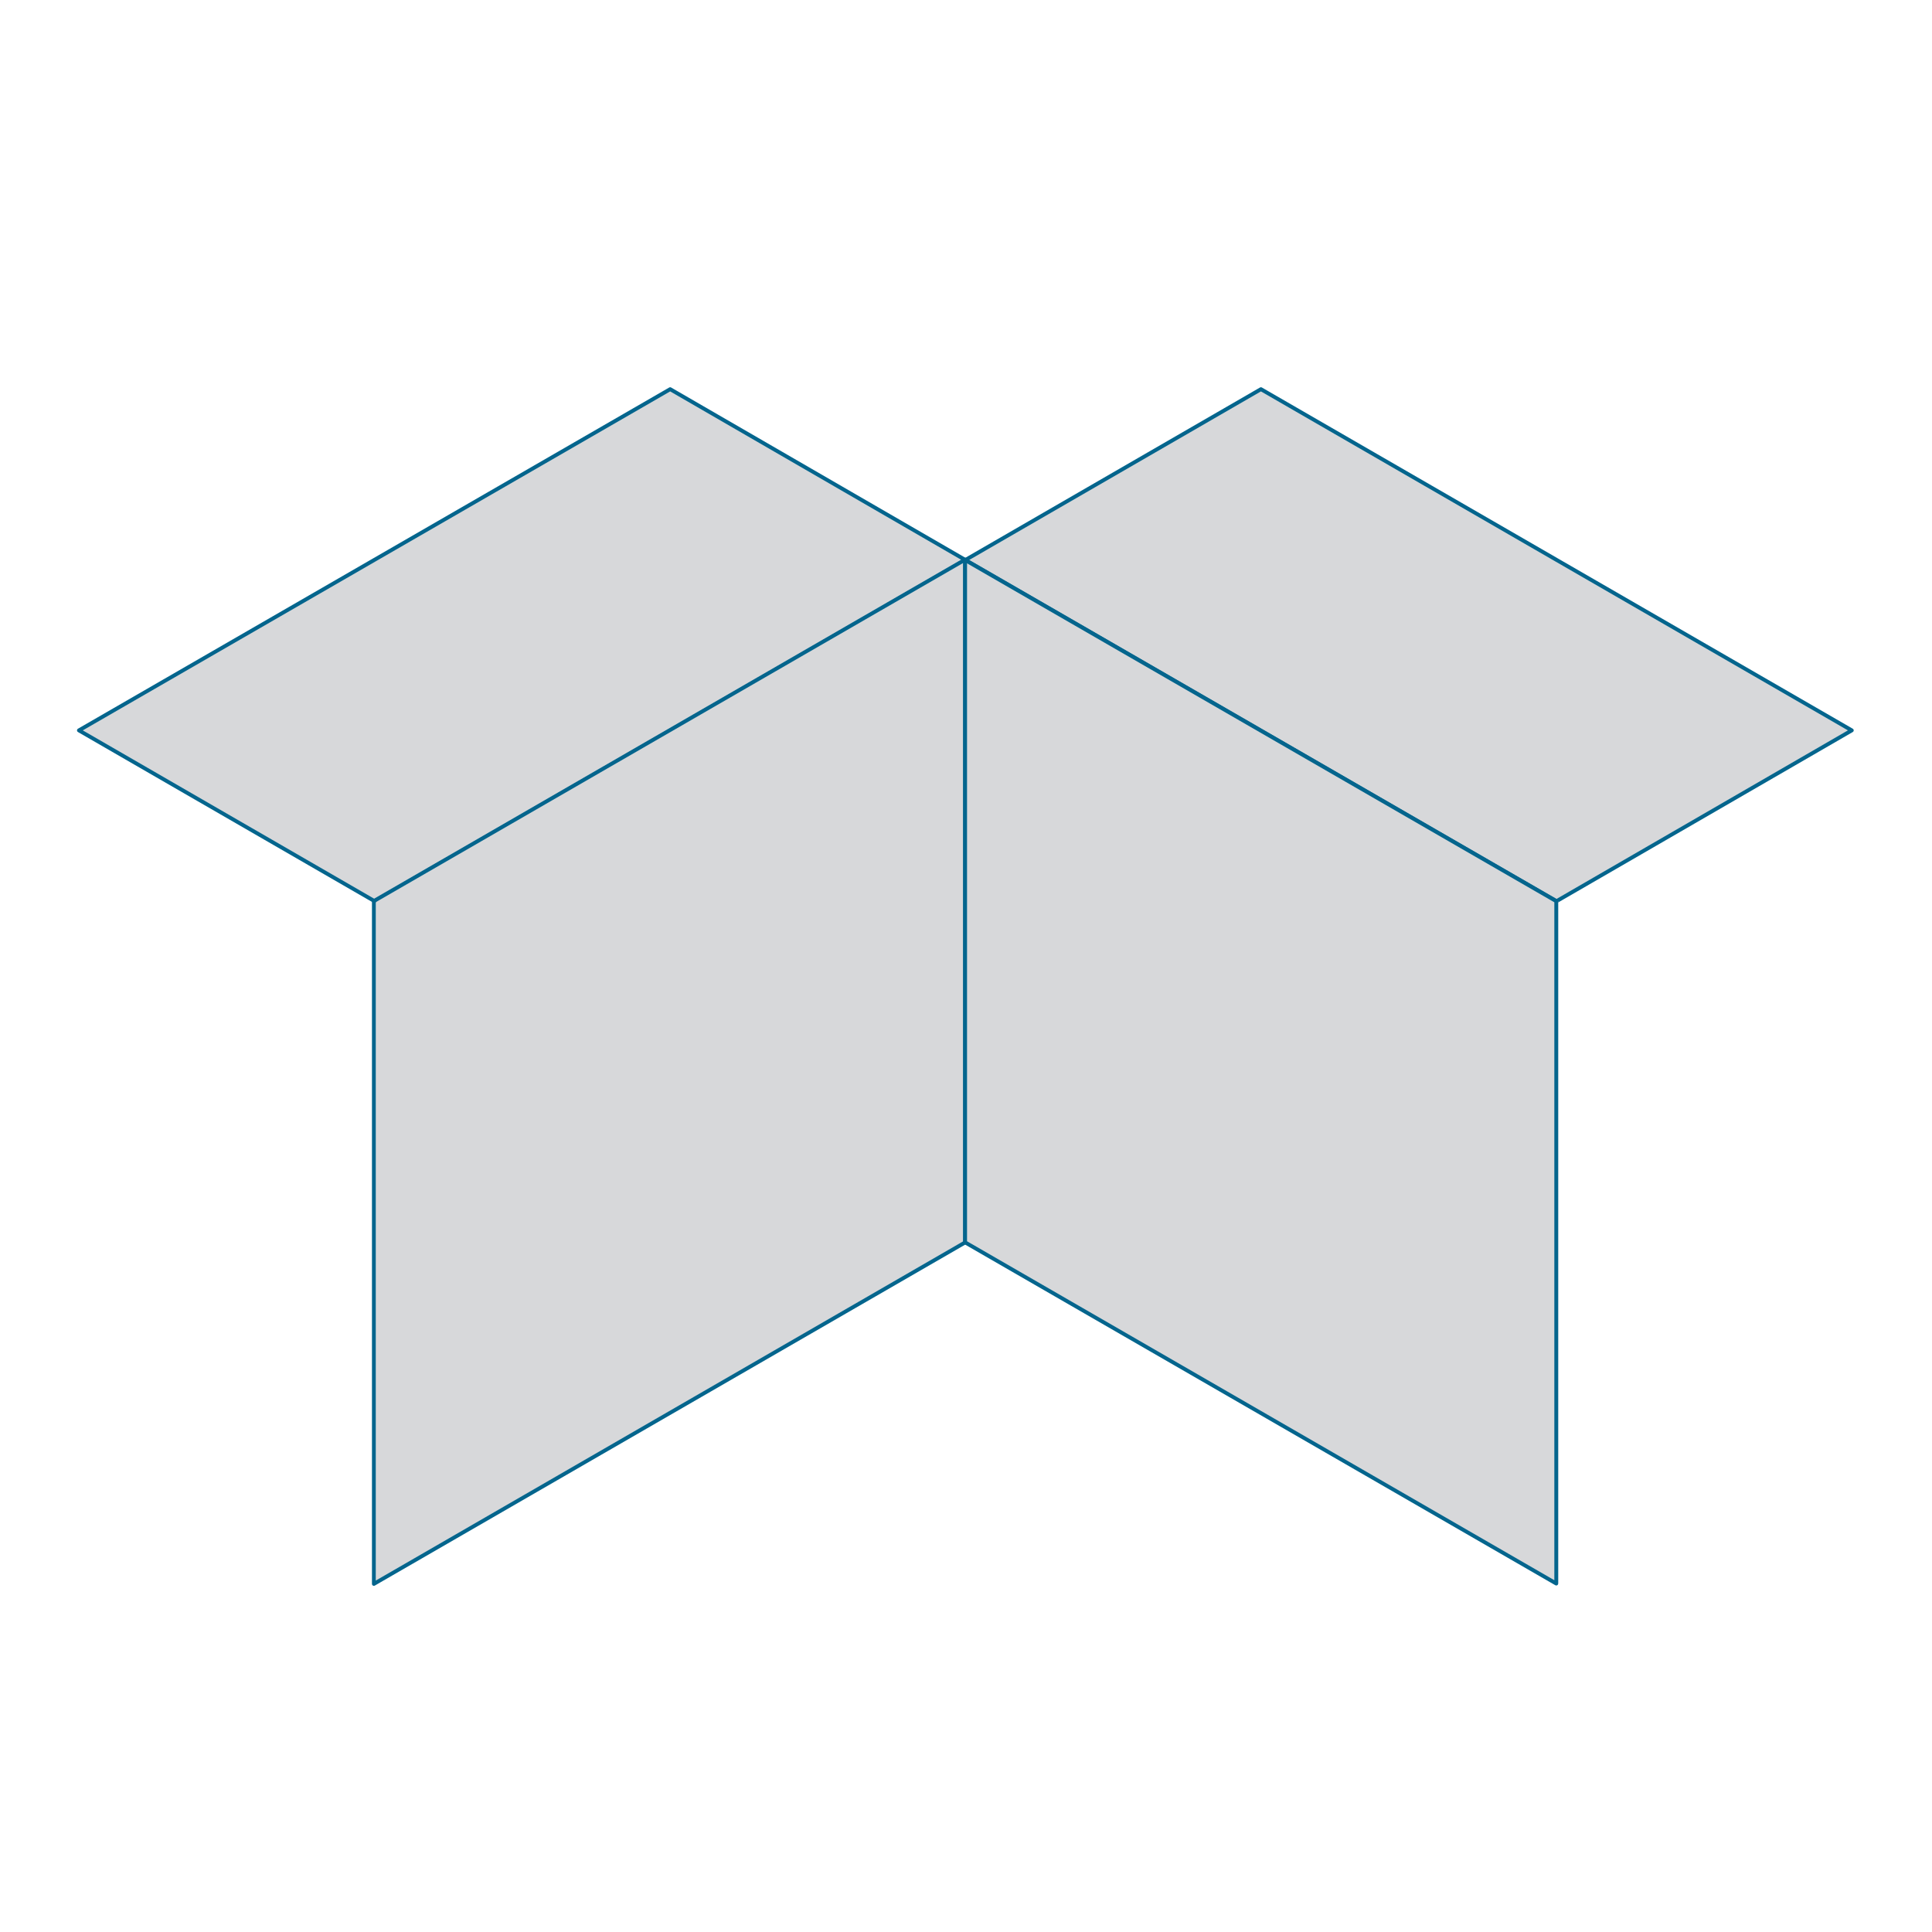
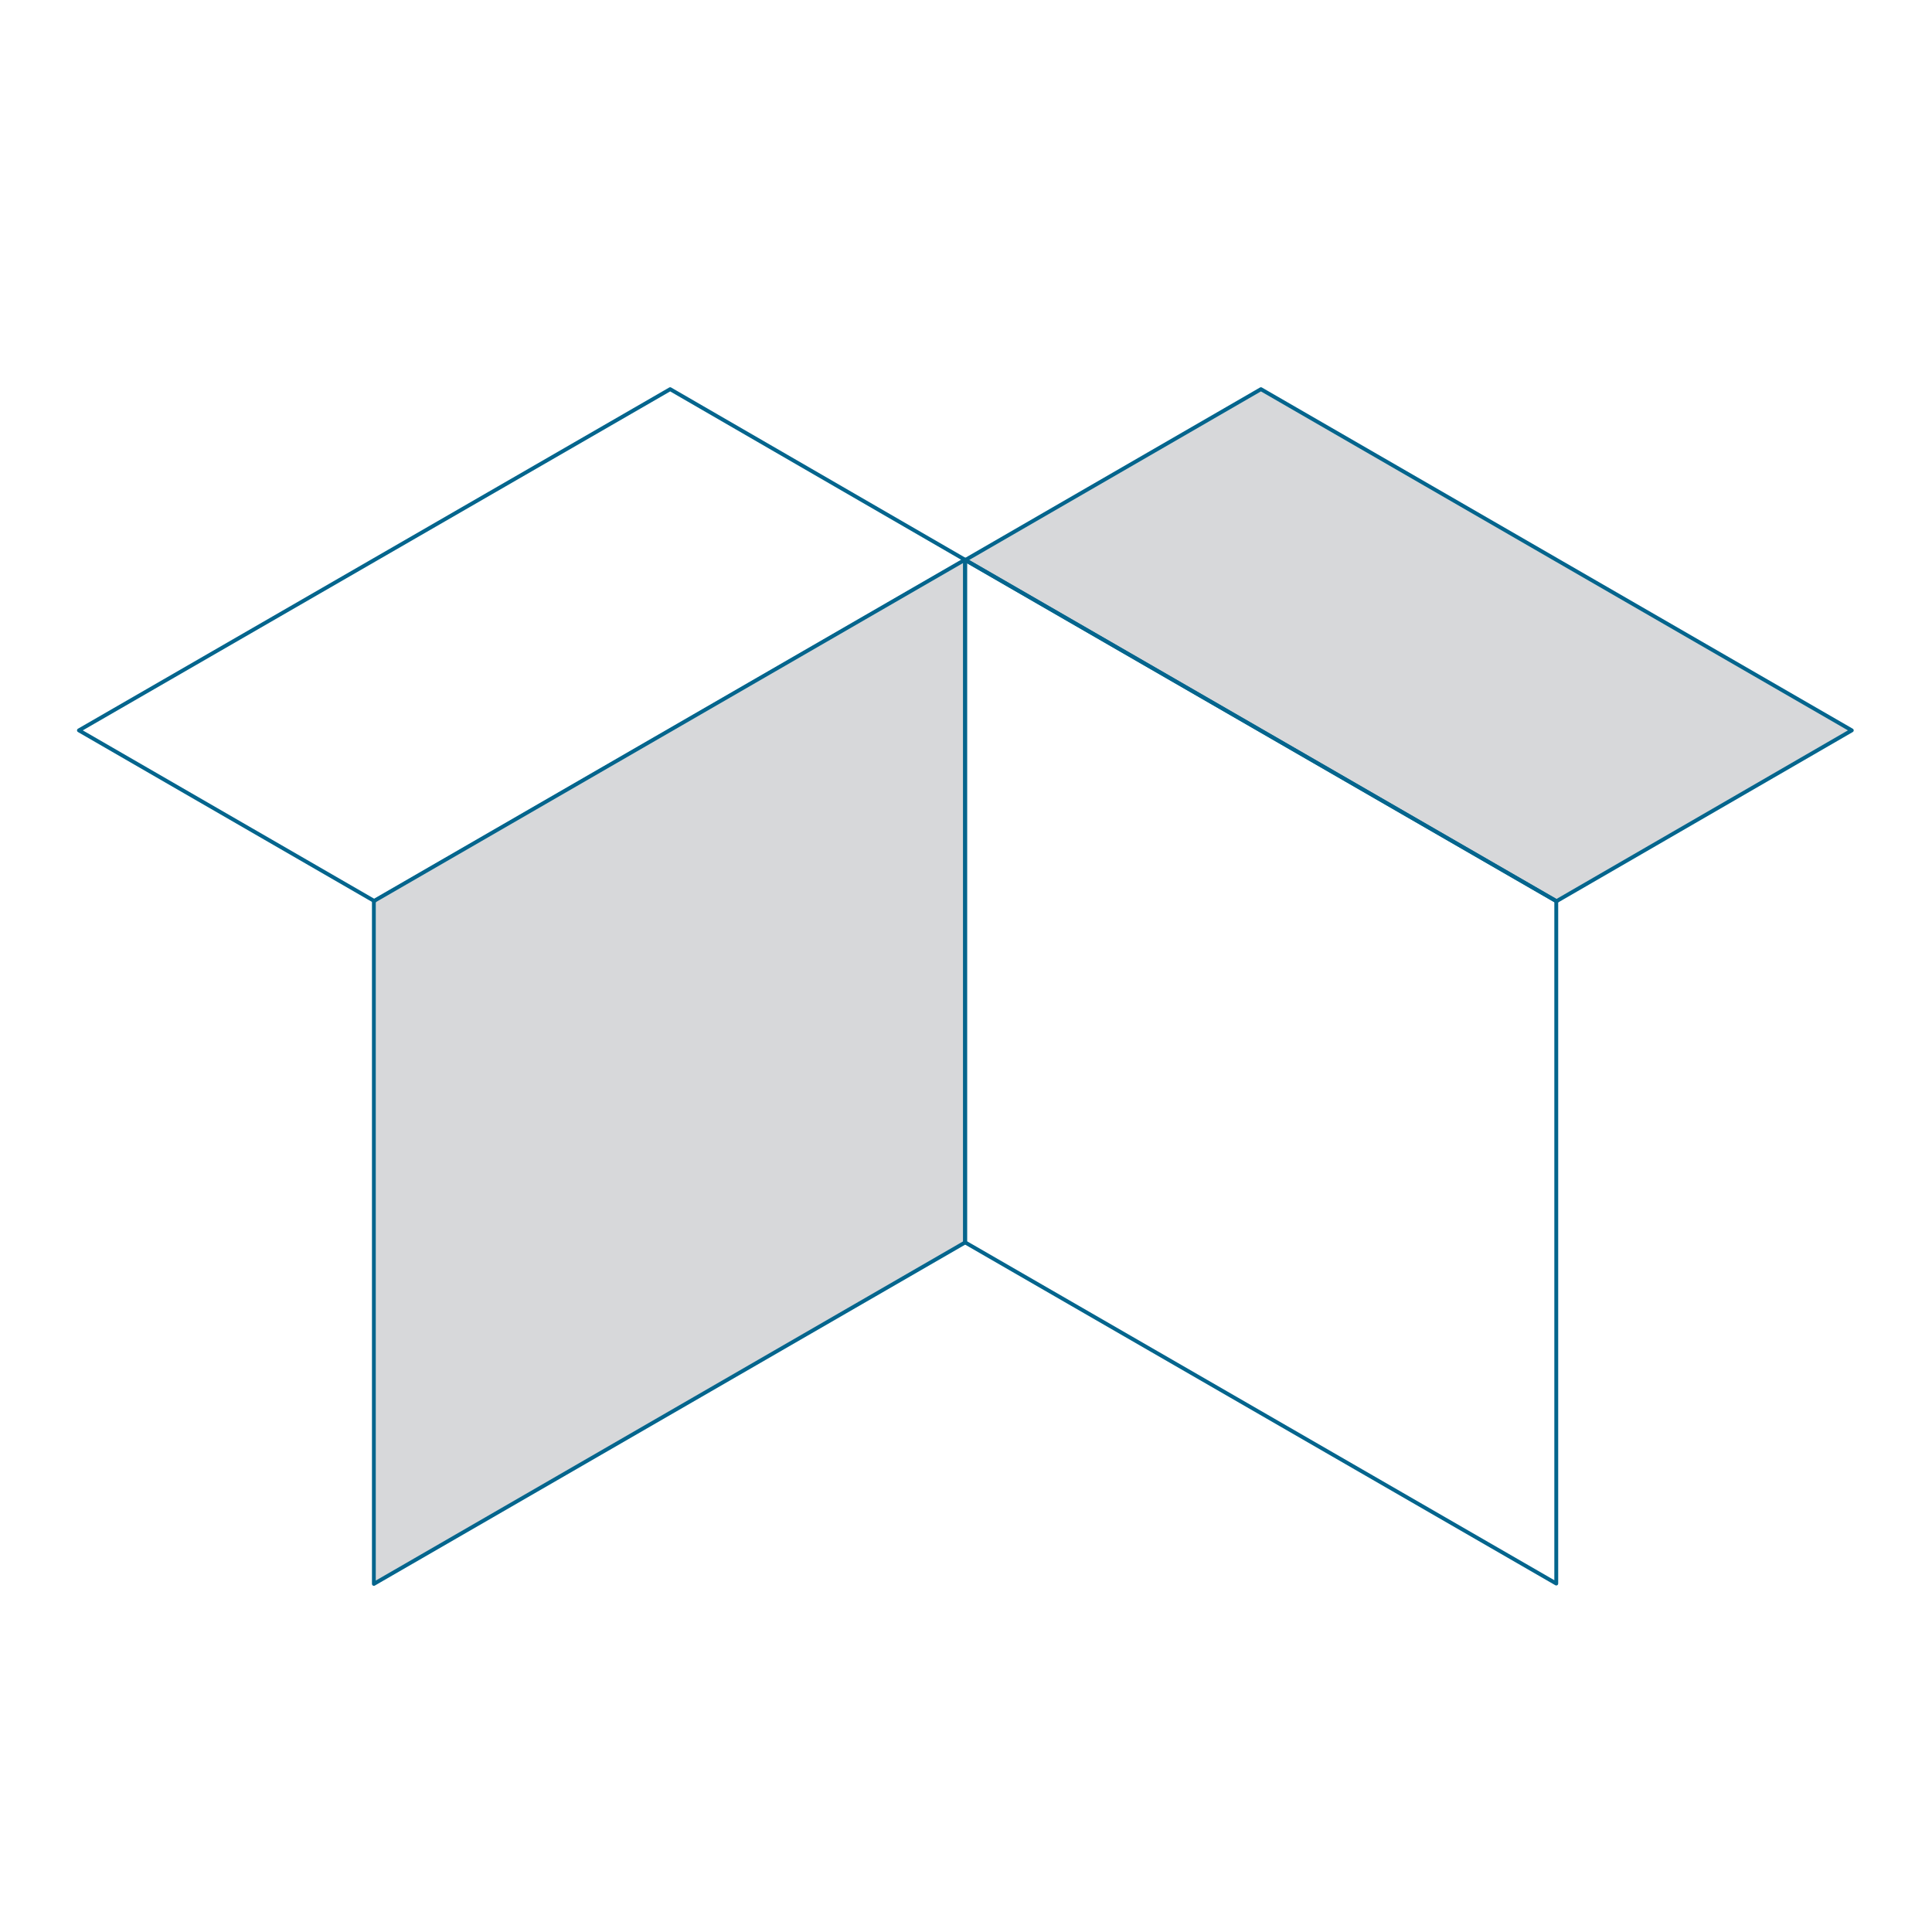
<svg xmlns="http://www.w3.org/2000/svg" width="500" height="500" viewBox="0 0 500 500">
  <title>1</title>
  <g>
    <g>
      <polygon points="249.84 144.92 402.83 233.22 479.24 189.02 326.33 100.72 249.84 144.92" style="fill: #d7d8da;fill-rule: evenodd" />
      <polygon points="479.24 189.02 402.83 233.22 249.84 144.92 326.33 100.72 479.24 189.02" style="fill: none;stroke: #04658d;stroke-linecap: round;stroke-linejoin: round" />
-       <polygon points="20.43 189.02 96.94 233.22 249.84 144.92 173.44 100.72 20.43 189.02" style="fill: #d7d8da;fill-rule: evenodd" />
      <polygon points="20.43 189.02 96.94 233.22 249.84 144.92 173.44 100.72 20.43 189.02" style="fill: none;stroke: #04658d;stroke-linecap: round;stroke-linejoin: round" />
      <polygon points="250.26 321.55 250.26 144.84 97.26 233.19 97.26 409.91 250.26 321.55" style="fill: #d7d8da;fill-rule: evenodd" />
      <polygon points="249.76 321.55 249.76 144.84 96.76 233.19 96.76 409.91 249.76 321.55" style="fill: none;stroke: #04658d;stroke-linecap: round;stroke-linejoin: round" />
-       <polygon points="250.26 321.52 250.26 144.92 403.26 233.22 403.26 409.82 250.26 321.52" style="fill: #d7d8da;fill-rule: evenodd" />
      <polygon points="249.76 321.52 249.76 144.92 402.76 233.22 402.76 409.82 249.76 321.52" style="fill: none;stroke: #04658d;stroke-linecap: round;stroke-linejoin: round" />
    </g>
    <rect width="500" height="500" style="fill: none" />
  </g>
</svg>